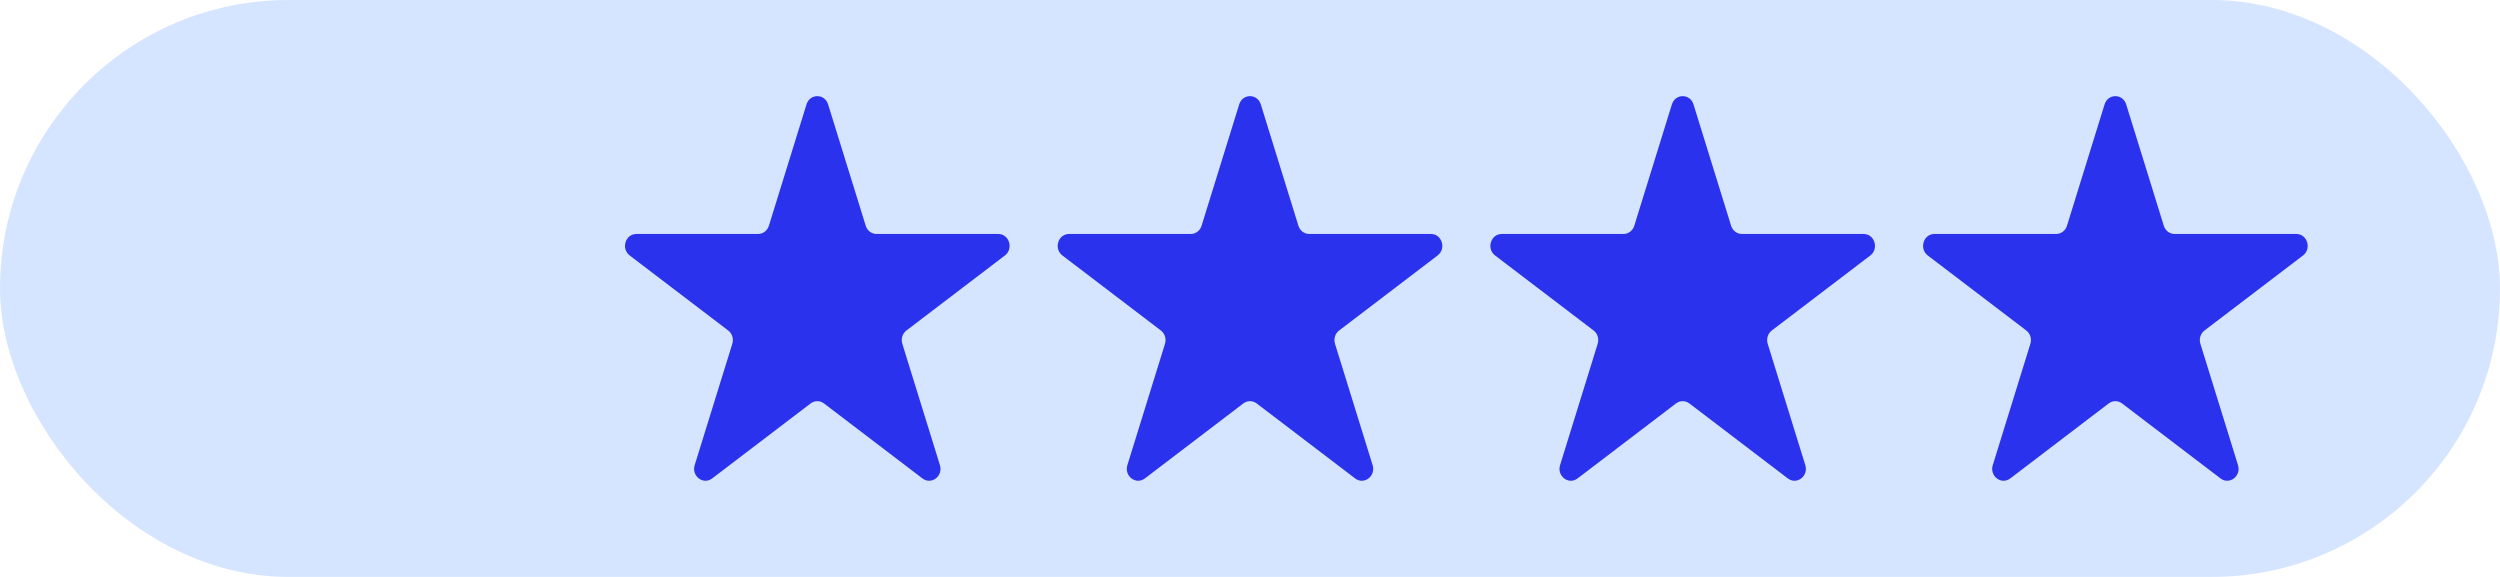
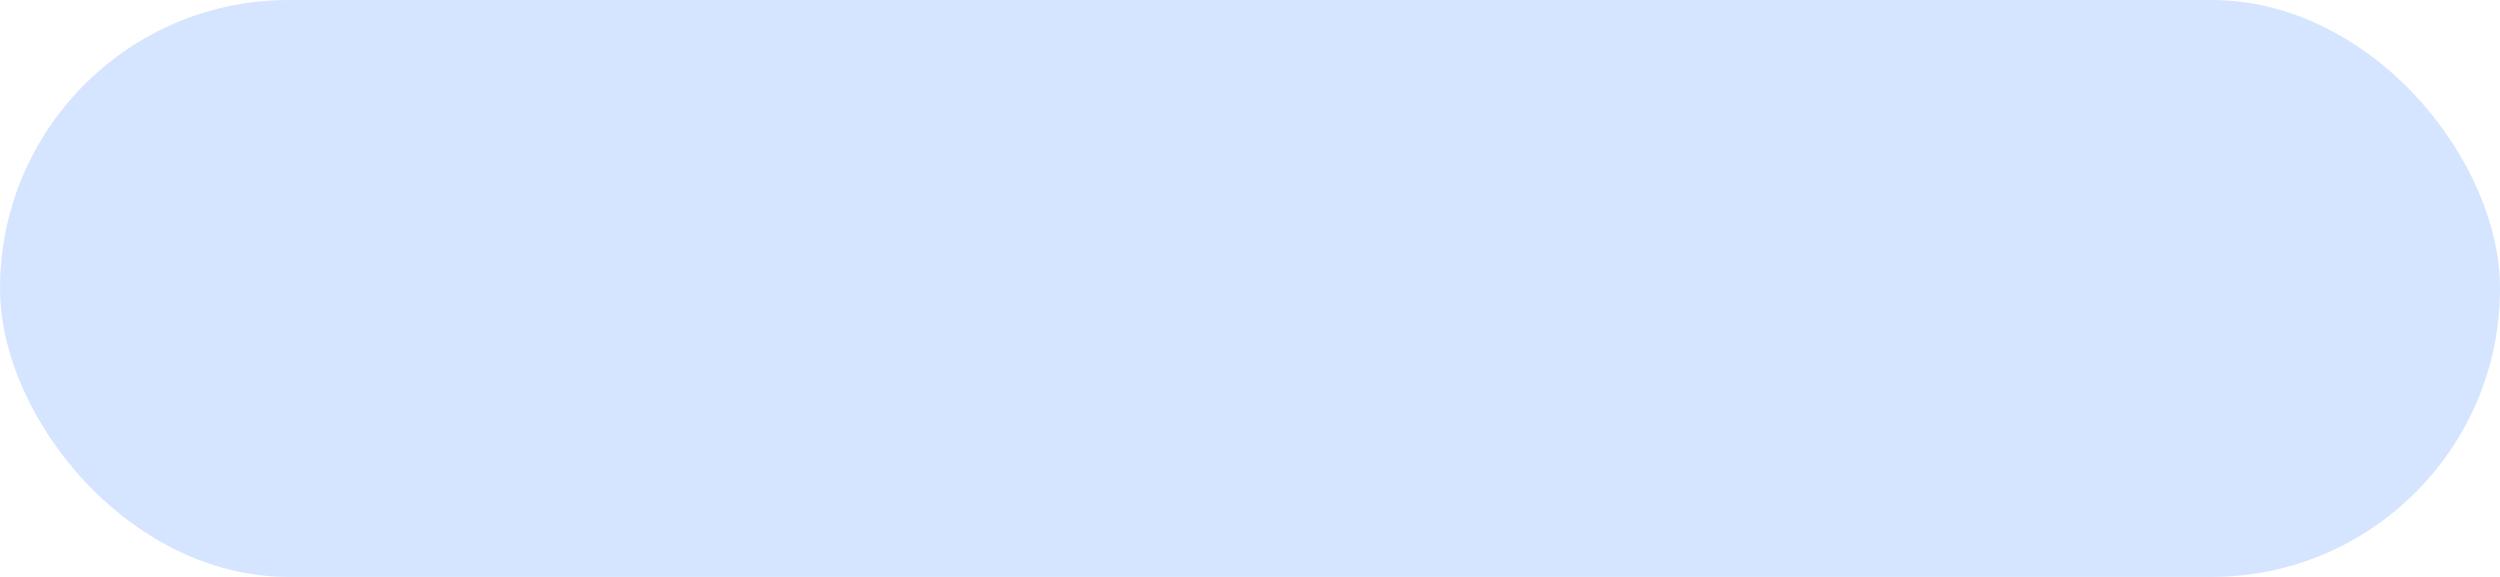
<svg xmlns="http://www.w3.org/2000/svg" width="104" height="24" viewBox="0 0 104 24" fill="none">
  <rect width="104" height="24" rx="12" fill="#D6E5FF" />
-   <path d="M87.551 4.342C87.692 3.886 88.308 3.886 88.449 4.342L90.014 9.391C90.077 9.594 90.258 9.733 90.463 9.733H95.527C95.984 9.733 96.174 10.346 95.805 10.628L91.707 13.748C91.542 13.874 91.473 14.097 91.536 14.301L93.101 19.35C93.242 19.806 92.744 20.185 92.374 19.903L88.278 16.783C88.112 16.657 87.888 16.657 87.722 16.783L83.626 19.903C83.256 20.185 82.758 19.806 82.899 19.35L84.464 14.301C84.527 14.097 84.458 13.874 84.293 13.748L80.195 10.628C79.826 10.346 80.016 9.733 80.473 9.733H85.537C85.742 9.733 85.923 9.594 85.986 9.391L87.551 4.342Z" fill="#2A32ED" />
-   <path d="M69.551 4.342C69.692 3.886 70.308 3.886 70.449 4.342L72.014 9.391C72.077 9.594 72.258 9.733 72.463 9.733H77.527C77.984 9.733 78.174 10.346 77.805 10.628L73.707 13.748C73.542 13.874 73.473 14.097 73.536 14.301L75.101 19.35C75.242 19.806 74.744 20.185 74.374 19.903L70.278 16.783C70.112 16.657 69.888 16.657 69.722 16.783L65.626 19.903C65.256 20.185 64.758 19.806 64.899 19.35L66.464 14.301C66.527 14.097 66.458 13.874 66.293 13.748L62.196 10.628C61.825 10.346 62.016 9.733 62.473 9.733H67.537C67.742 9.733 67.923 9.594 67.986 9.391L69.551 4.342Z" fill="#2A32ED" />
-   <path d="M51.551 4.342C51.692 3.886 52.308 3.886 52.449 4.342L54.014 9.391C54.077 9.594 54.258 9.733 54.463 9.733H59.527C59.984 9.733 60.175 10.346 59.804 10.628L55.708 13.748C55.542 13.874 55.473 14.097 55.536 14.301L57.101 19.35C57.242 19.806 56.744 20.185 56.374 19.903L52.278 16.783C52.112 16.657 51.888 16.657 51.722 16.783L47.626 19.903C47.256 20.185 46.758 19.806 46.899 19.35L48.464 14.301C48.527 14.097 48.458 13.874 48.292 13.748L44.196 10.628C43.825 10.346 44.016 9.733 44.473 9.733H49.537C49.742 9.733 49.923 9.594 49.986 9.391L51.551 4.342Z" fill="#2A32ED" />
-   <path d="M33.551 4.342C33.692 3.886 34.308 3.886 34.449 4.342L36.014 9.391C36.077 9.594 36.258 9.733 36.463 9.733H41.527C41.984 9.733 42.175 10.346 41.804 10.628L37.708 13.748C37.542 13.874 37.473 14.097 37.536 14.301L39.101 19.35C39.242 19.806 38.744 20.185 38.374 19.903L34.278 16.783C34.112 16.657 33.888 16.657 33.722 16.783L29.626 19.903C29.256 20.185 28.758 19.806 28.899 19.35L30.464 14.301C30.527 14.097 30.458 13.874 30.293 13.748L26.195 10.628C25.826 10.346 26.016 9.733 26.473 9.733H31.537C31.742 9.733 31.923 9.594 31.986 9.391L33.551 4.342Z" fill="#2A32ED" />
</svg>